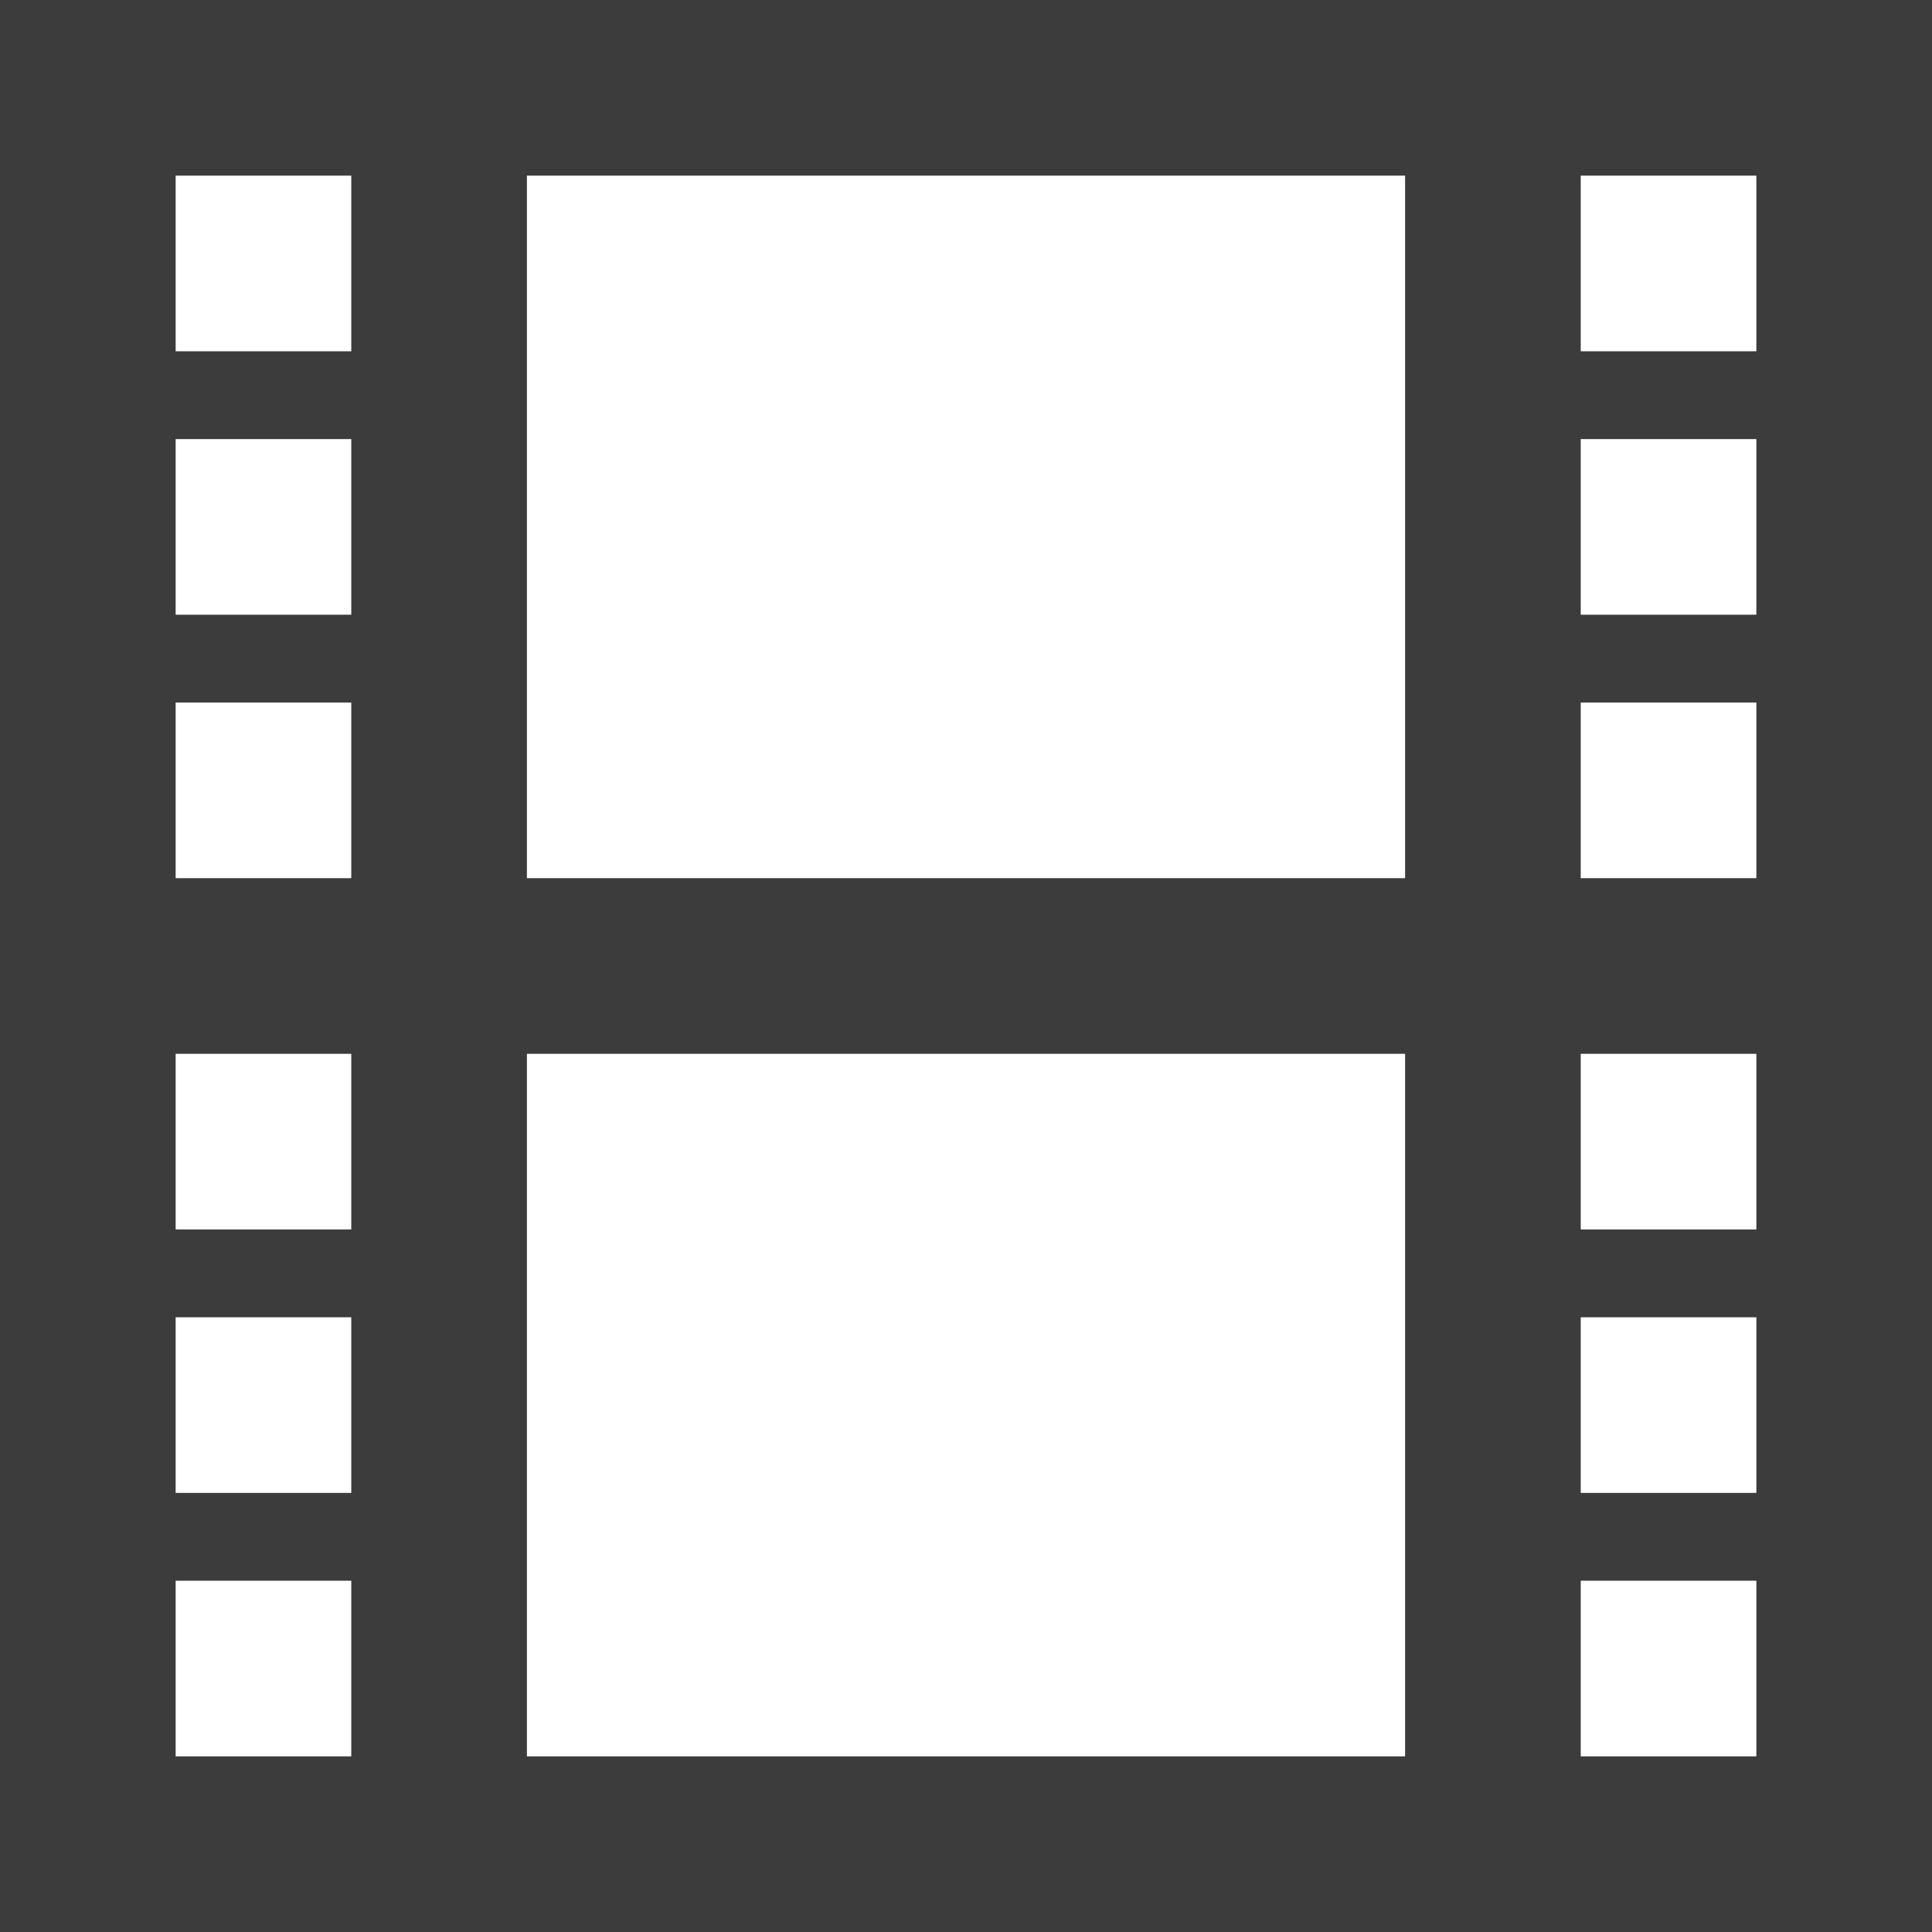
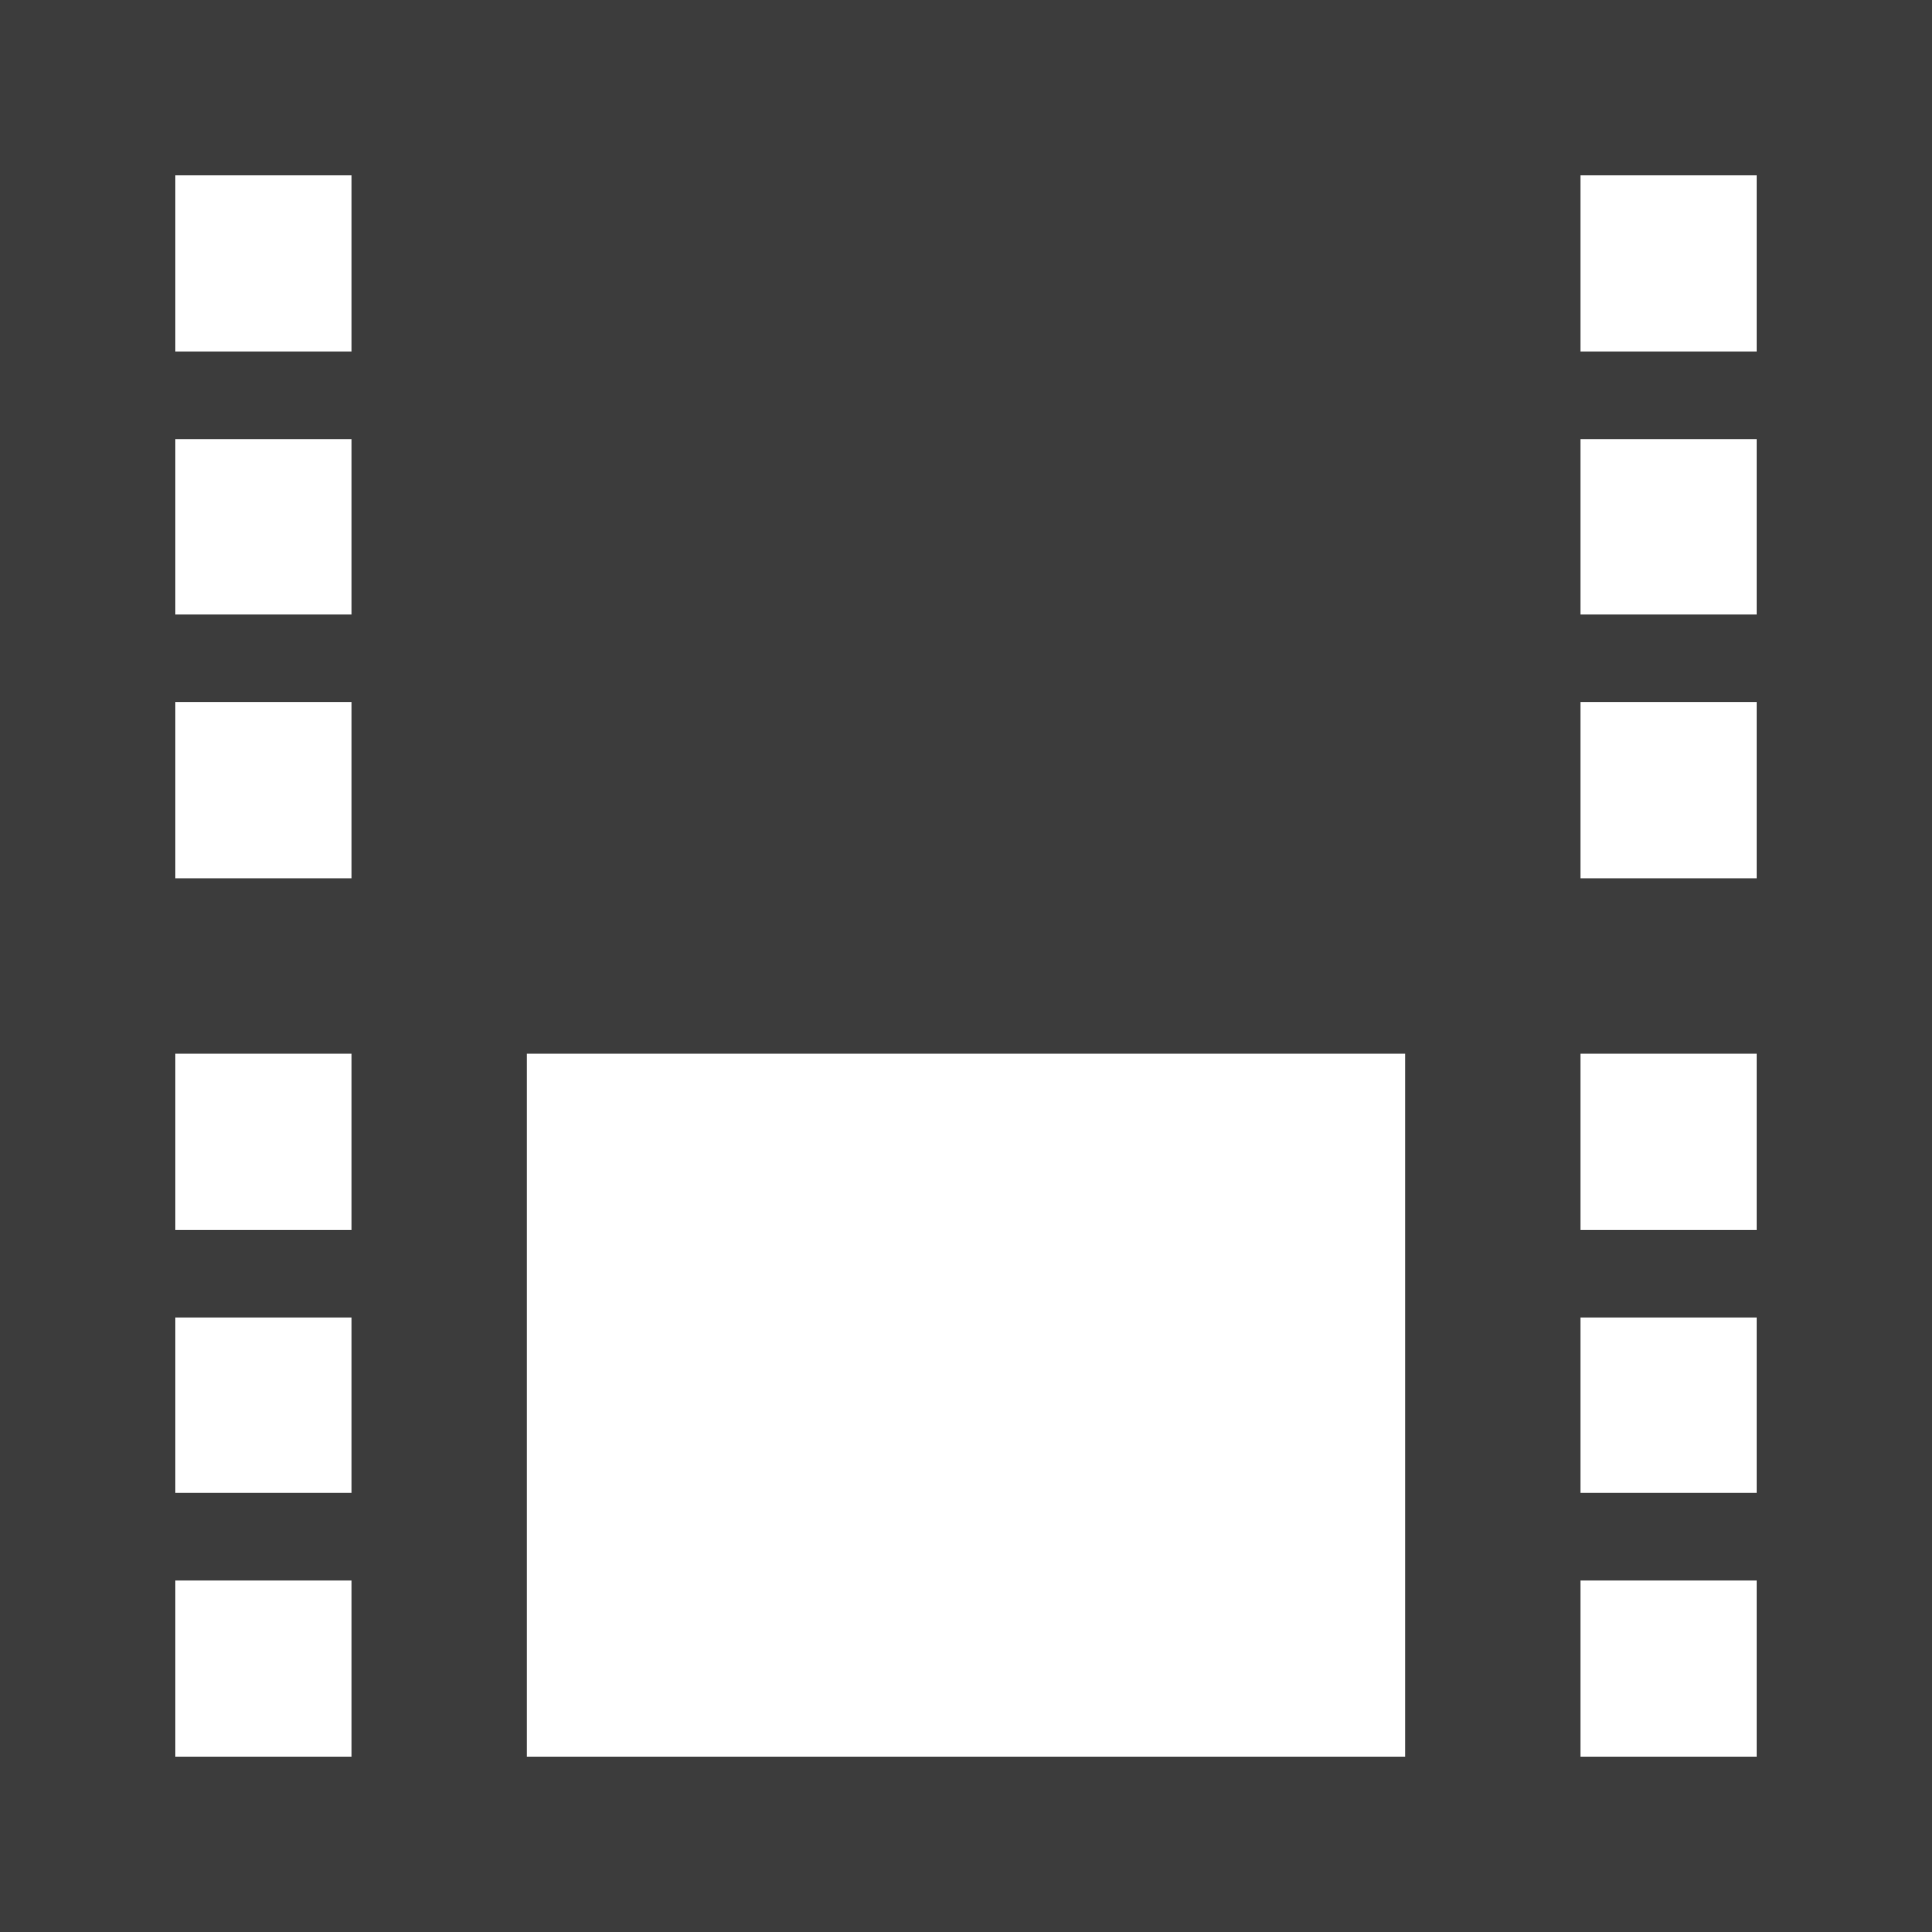
<svg xmlns="http://www.w3.org/2000/svg" width="22" height="22" viewBox="0 0 22 22" fill="none">
-   <path d="M0 0V22H22V0H0ZM4 20H2V18H4V20ZM4 17H2V15H4V17ZM4 14H2V12H4V14ZM4 10H2V8H4V10ZM4 7H2V5H4V7ZM4 4H2V2H4V4ZM16 20H6V12H16V20ZM16 10H6V2H16V10ZM20 20H18V18H20V20ZM20 17H18V15H20V17ZM20 14H18V12H20V14ZM20 10H18V8H20V10ZM20 7H18V5H20V7ZM20 4H18V2H20V4Z" fill="#3C3C3C" />
+   <path d="M0 0V22H22V0H0ZM4 20H2V18H4V20ZM4 17H2V15H4V17ZM4 14H2V12H4V14ZM4 10H2V8H4V10ZM4 7H2V5H4V7ZM4 4H2V2H4V4ZM16 20H6V12H16V20ZM16 10H6V2V10ZM20 20H18V18H20V20ZM20 17H18V15H20V17ZM20 14H18V12H20V14ZM20 10H18V8H20V10ZM20 7H18V5H20V7ZM20 4H18V2H20V4Z" fill="#3C3C3C" />
</svg>